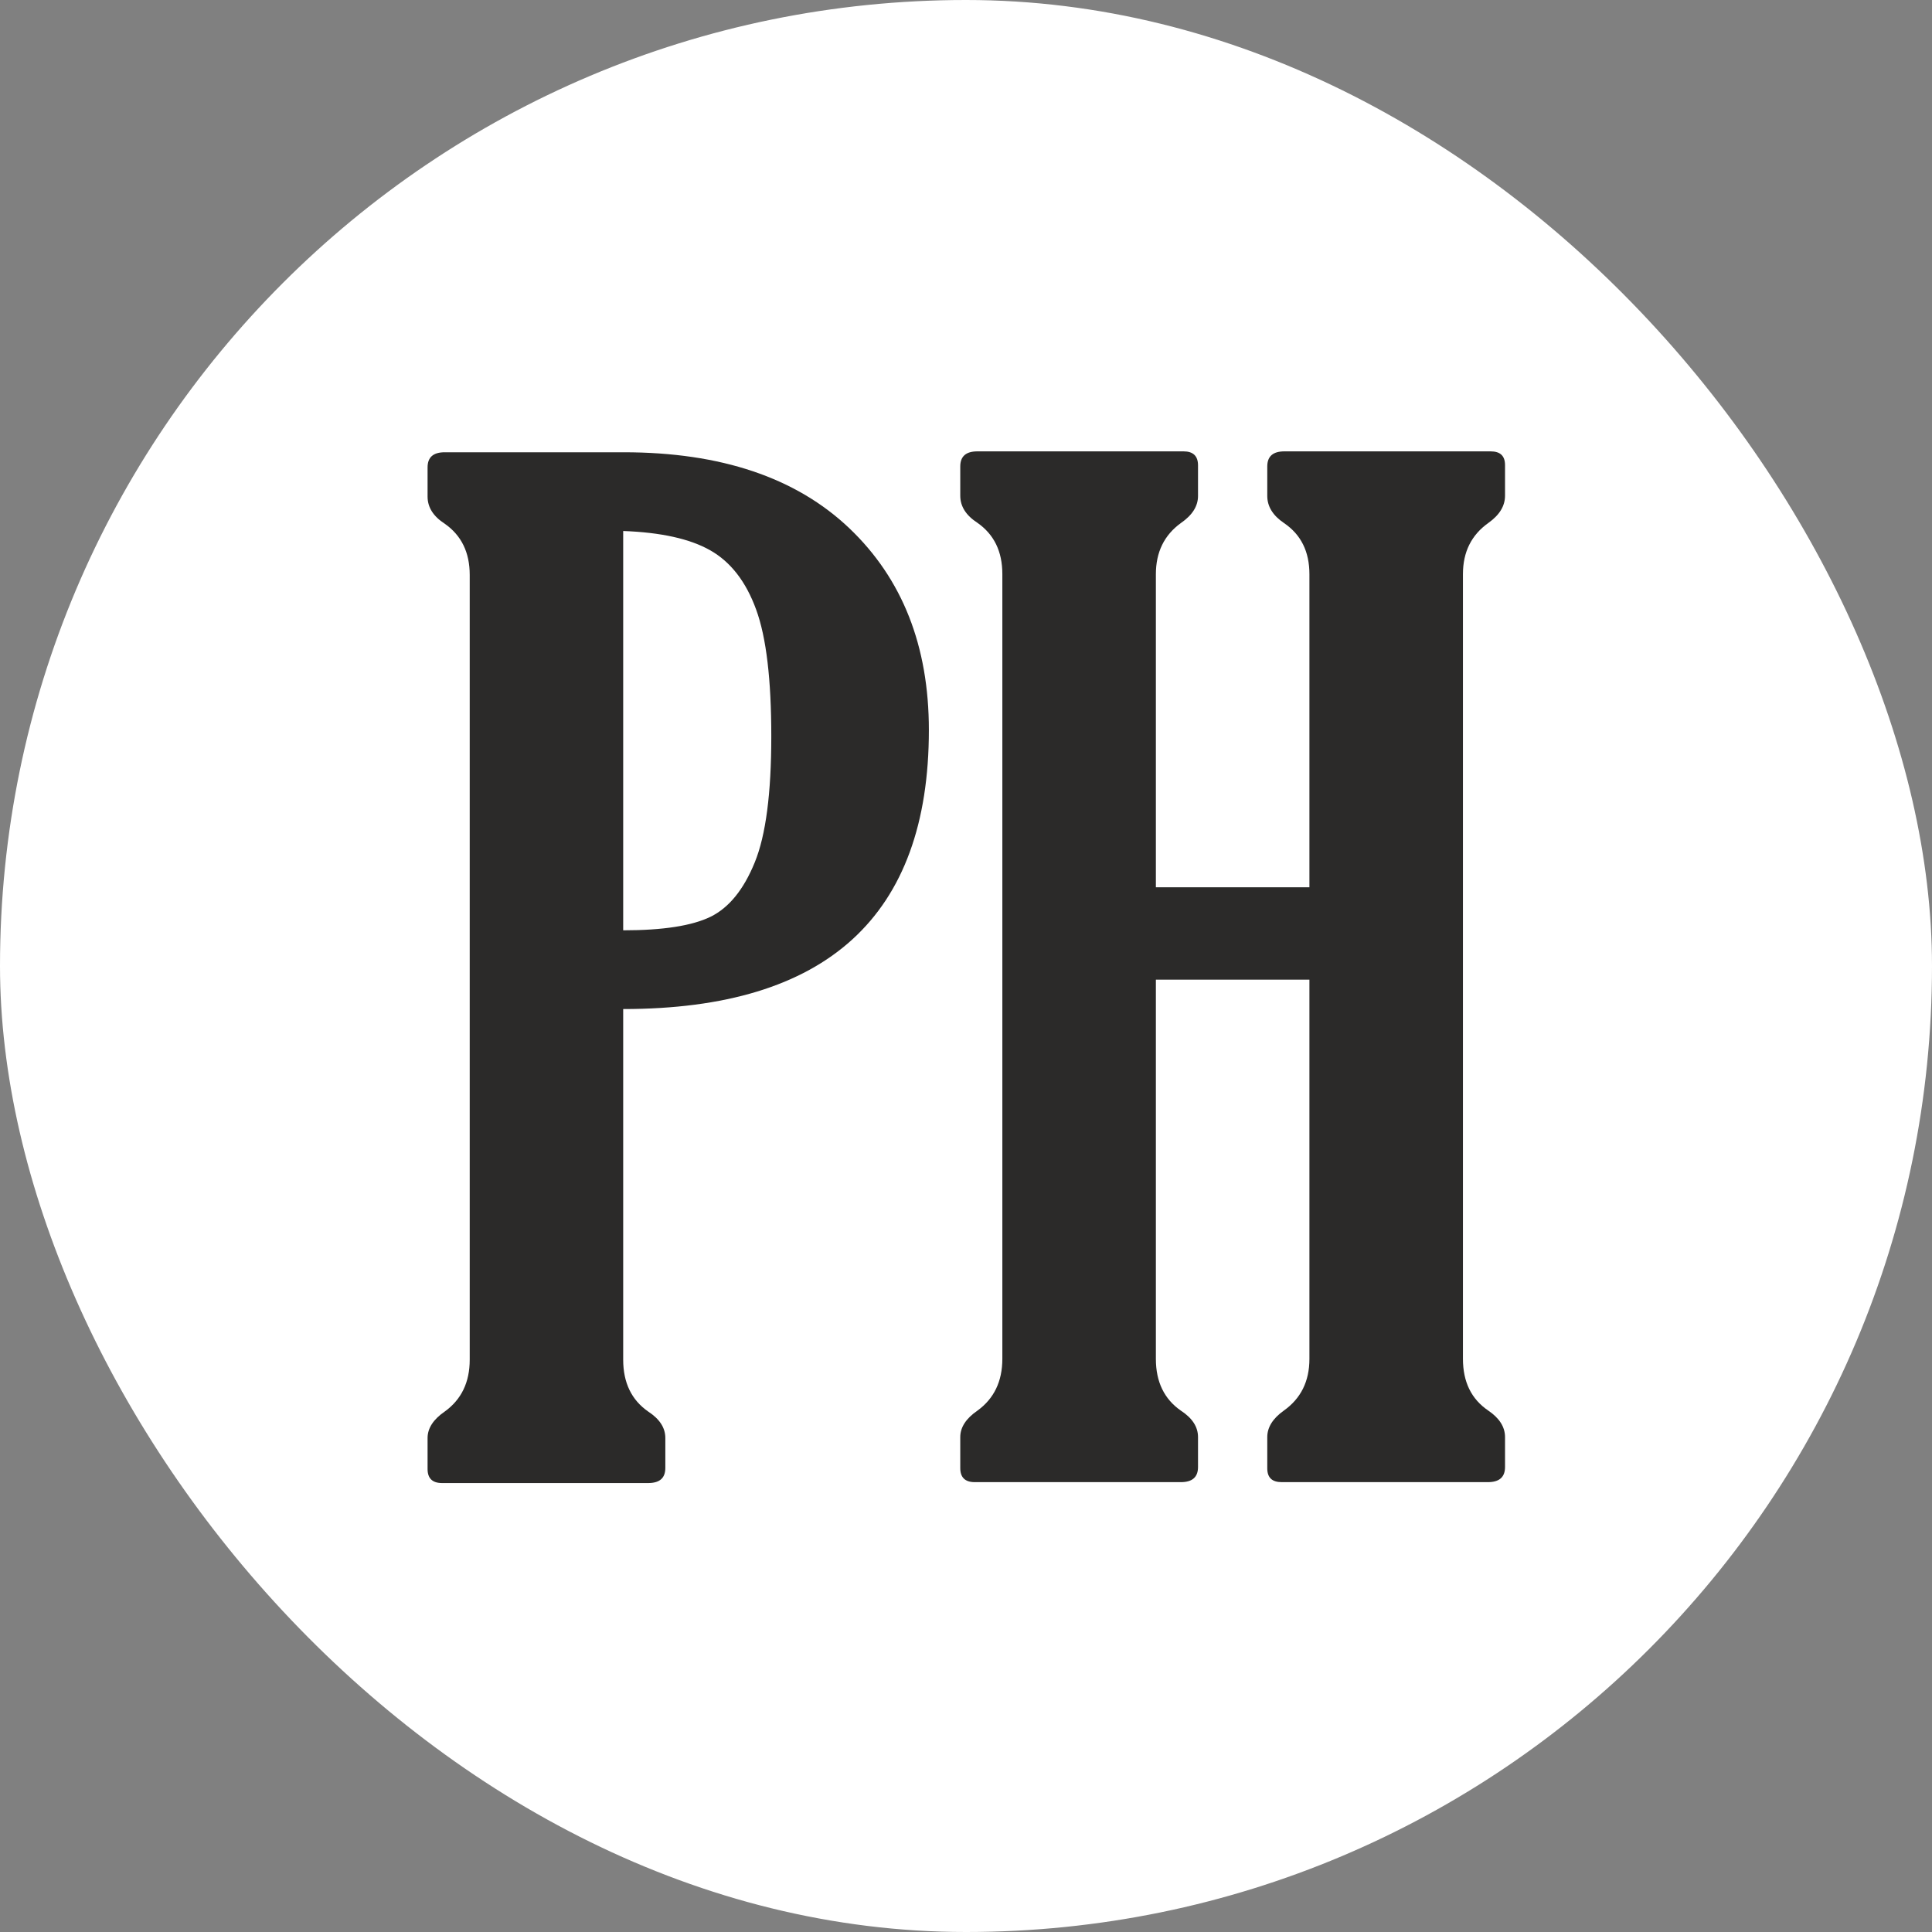
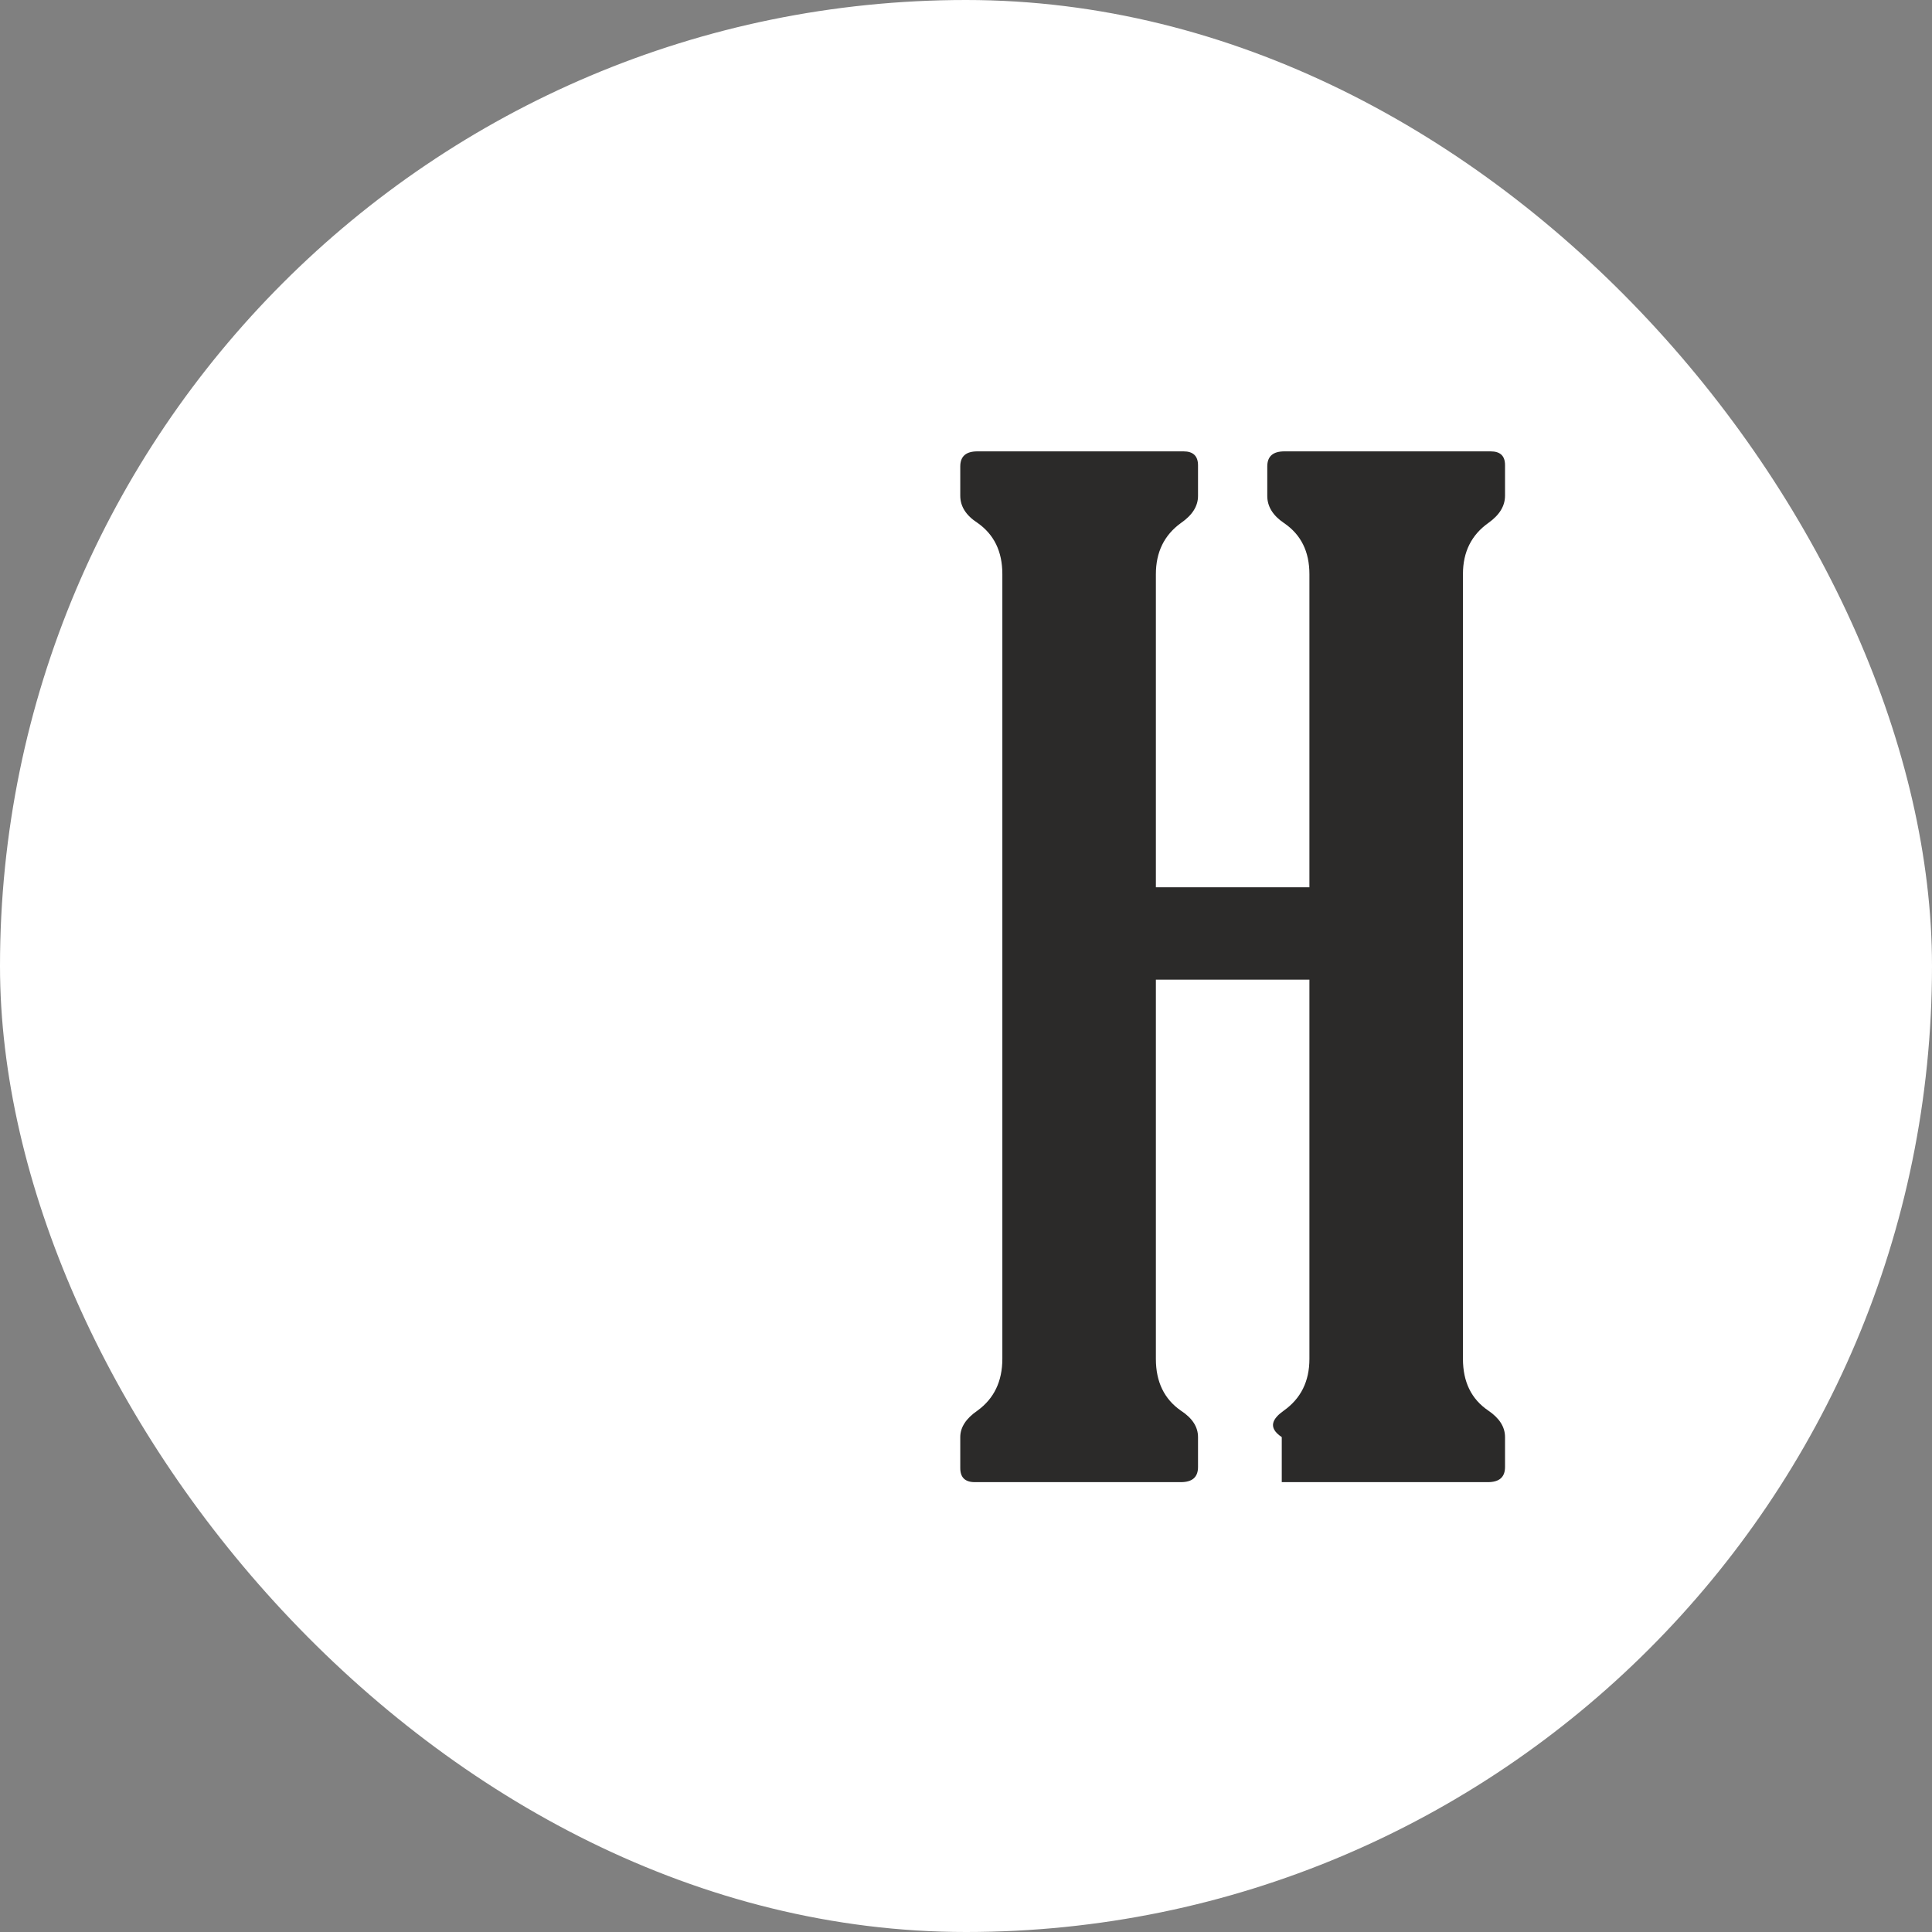
<svg xmlns="http://www.w3.org/2000/svg" width="32" height="32" viewBox="0 0 32 32" fill="none">
  <rect x="0" y="0" width="32" height="32" fill="#808080" stroke="none" />
  <rect width="32" height="32" rx="16" fill="white" />
-   <path d="M10.322 16.713V22.521C10.322 22.903 10.461 23.188 10.735 23.379C10.926 23.503 11.02 23.649 11.02 23.818V24.313C11.02 24.482 10.926 24.564 10.735 24.564H7.322C7.161 24.564 7.082 24.485 7.082 24.332V23.818C7.082 23.657 7.176 23.51 7.367 23.379C7.641 23.181 7.78 22.896 7.78 22.521V9.523C7.78 9.148 7.641 8.867 7.367 8.675C7.176 8.552 7.082 8.402 7.082 8.225V7.742C7.082 7.573 7.176 7.491 7.367 7.491H10.33C11.939 7.491 13.184 7.911 14.065 8.747C14.947 9.586 15.385 10.7 15.385 12.091C15.385 15.173 13.698 16.713 10.322 16.713ZM10.322 8.795V15.409C10.982 15.409 11.462 15.334 11.77 15.184C12.074 15.034 12.318 14.734 12.501 14.284C12.685 13.834 12.775 13.137 12.775 12.196C12.775 11.259 12.693 10.557 12.524 10.096C12.355 9.631 12.1 9.305 11.762 9.114C11.425 8.923 10.945 8.818 10.322 8.795Z" fill="#2B2A29" />
-   <path d="M24.231 9.508V22.506C24.231 22.888 24.369 23.173 24.651 23.364C24.834 23.488 24.928 23.634 24.928 23.803V24.298C24.928 24.466 24.834 24.549 24.643 24.549H21.23C21.069 24.549 20.99 24.474 20.99 24.32V23.803C20.99 23.642 21.08 23.495 21.264 23.364C21.545 23.165 21.688 22.88 21.688 22.509V16.226H19.145V22.509C19.145 22.888 19.284 23.173 19.558 23.364C19.749 23.488 19.843 23.634 19.843 23.803V24.298C19.843 24.466 19.749 24.549 19.558 24.549H16.145C15.984 24.549 15.905 24.47 15.905 24.316V23.803C15.905 23.642 15.999 23.495 16.19 23.364C16.464 23.165 16.602 22.88 16.602 22.506V9.508C16.602 9.133 16.464 8.852 16.19 8.66C15.999 8.536 15.905 8.387 15.905 8.21V7.727C15.905 7.558 15.999 7.476 16.19 7.476H19.603C19.764 7.476 19.843 7.554 19.843 7.708V8.214C19.843 8.383 19.749 8.533 19.558 8.664C19.284 8.863 19.145 9.144 19.145 9.511V14.696H21.688V9.511C21.688 9.136 21.549 8.855 21.268 8.664C21.084 8.54 20.99 8.39 20.99 8.214V7.727C20.99 7.558 21.084 7.476 21.275 7.476H24.688C24.849 7.476 24.928 7.55 24.928 7.704V8.21C24.928 8.379 24.838 8.529 24.654 8.66C24.373 8.859 24.231 9.14 24.231 9.508Z" fill="#2B2A29" />
+   <path d="M24.231 9.508V22.506C24.231 22.888 24.369 23.173 24.651 23.364C24.834 23.488 24.928 23.634 24.928 23.803V24.298C24.928 24.466 24.834 24.549 24.643 24.549H21.23V23.803C20.99 23.642 21.08 23.495 21.264 23.364C21.545 23.165 21.688 22.88 21.688 22.509V16.226H19.145V22.509C19.145 22.888 19.284 23.173 19.558 23.364C19.749 23.488 19.843 23.634 19.843 23.803V24.298C19.843 24.466 19.749 24.549 19.558 24.549H16.145C15.984 24.549 15.905 24.47 15.905 24.316V23.803C15.905 23.642 15.999 23.495 16.19 23.364C16.464 23.165 16.602 22.88 16.602 22.506V9.508C16.602 9.133 16.464 8.852 16.19 8.66C15.999 8.536 15.905 8.387 15.905 8.21V7.727C15.905 7.558 15.999 7.476 16.19 7.476H19.603C19.764 7.476 19.843 7.554 19.843 7.708V8.214C19.843 8.383 19.749 8.533 19.558 8.664C19.284 8.863 19.145 9.144 19.145 9.511V14.696H21.688V9.511C21.688 9.136 21.549 8.855 21.268 8.664C21.084 8.54 20.99 8.39 20.99 8.214V7.727C20.99 7.558 21.084 7.476 21.275 7.476H24.688C24.849 7.476 24.928 7.55 24.928 7.704V8.21C24.928 8.379 24.838 8.529 24.654 8.66C24.373 8.859 24.231 9.14 24.231 9.508Z" fill="#2B2A29" />
</svg>